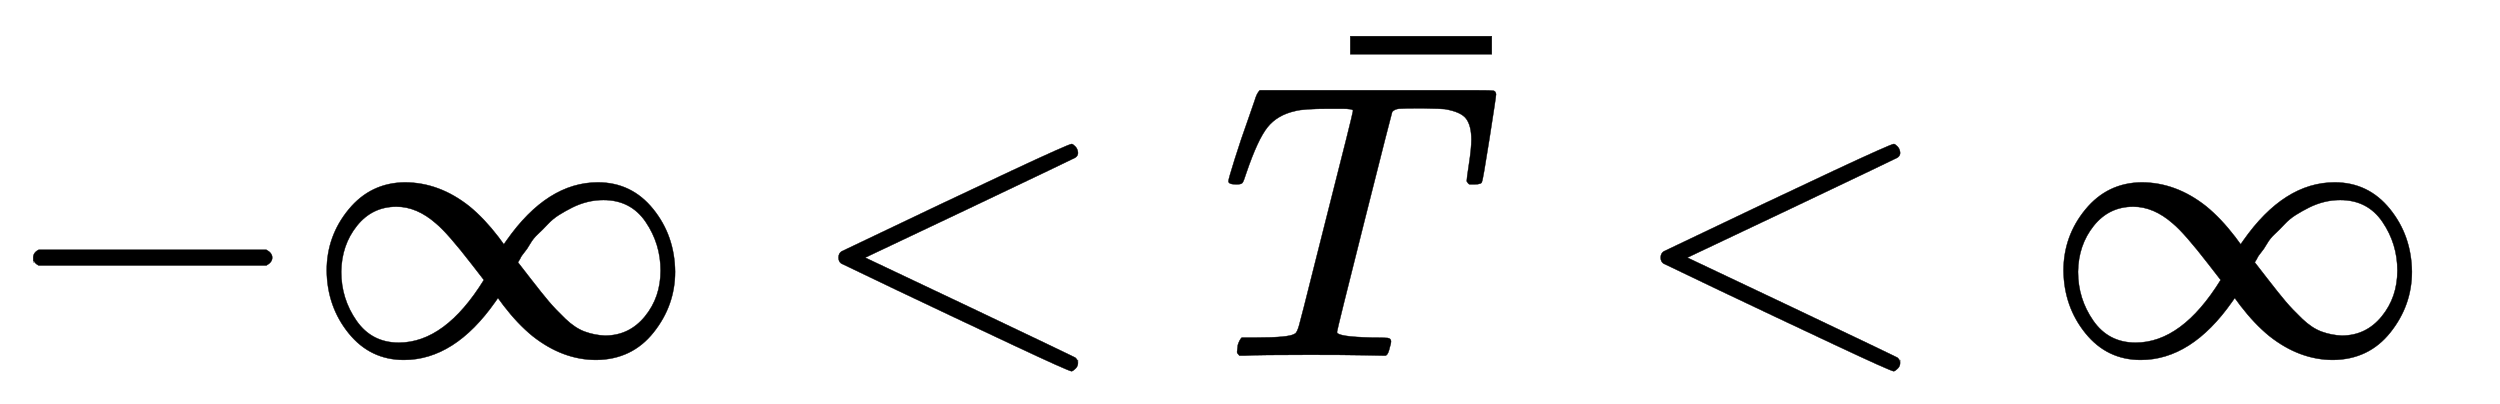
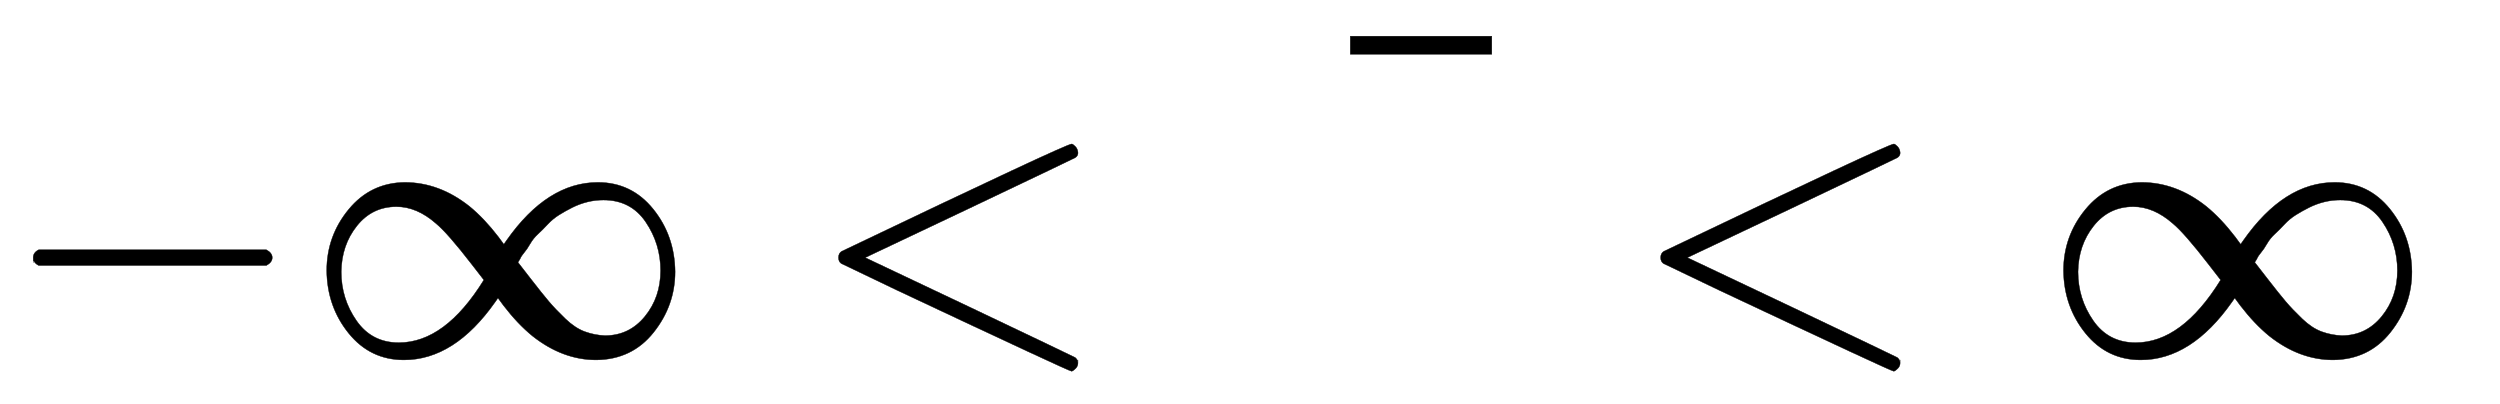
<svg xmlns="http://www.w3.org/2000/svg" xmlns:xlink="http://www.w3.org/1999/xlink" role="img" aria-hidden="true" style="margin-right: -0.38ex;vertical-align: -0.28ex;font-size: 12pt;font-family: Calibri;color: Black;" aria-label="{\displaystyle -\infty &lt;{\bar {T}}&lt;\infty \,\!}" viewBox="0 -907.4 6378.1 1030.1" focusable="false" width="14.814ex" height="2.392ex">
  <defs id="MathJax_SVG_glyphs">
    <path id="MJMAIN-2212" stroke-width="1" d="M 84 237 T 84 250 T 98 270 H 679 Q 694 262 694 250 T 679 230 H 98 Q 84 237 84 250 Z" />
    <path id="MJMAIN-221E" stroke-width="1" d="M 55 217 Q 55 305 111 373 T 254 442 Q 342 442 419 381 Q 457 350 493 303 L 507 284 L 514 294 Q 618 442 747 442 Q 833 442 888 374 T 944 214 Q 944 128 889 59 T 743 -11 Q 657 -11 580 50 Q 542 81 506 128 L 492 147 L 485 137 Q 381 -11 252 -11 Q 166 -11 111 57 T 55 217 Z M 907 217 Q 907 285 869 341 T 761 397 Q 740 397 720 392 T 682 378 T 648 359 T 619 335 T 594 310 T 574 285 T 559 263 T 548 246 L 543 238 L 574 198 Q 605 158 622 138 T 664 94 T 714 61 T 765 51 Q 827 51 867 100 T 907 217 Z M 92 214 Q 92 145 131 89 T 239 33 Q 357 33 456 193 L 425 233 Q 364 312 334 337 Q 285 380 233 380 Q 171 380 132 331 T 92 214 Z" />
-     <path id="MJMAIN-3C" stroke-width="1" d="M 694 -11 T 694 -19 T 688 -33 T 678 -40 Q 671 -40 524 29 T 234 166 L 90 235 Q 83 240 83 250 Q 83 261 91 266 Q 664 540 678 540 Q 681 540 687 534 T 694 519 T 687 505 Q 686 504 417 376 L 151 250 L 417 124 Q 686 -4 687 -5 Q 694 -11 694 -19 Z" />
-     <path id="MJMATHI-54" stroke-width="1" d="M 40 437 Q 21 437 21 445 Q 21 450 37 501 T 71 602 L 88 651 Q 93 669 101 677 H 569 H 659 Q 691 677 697 676 T 704 667 Q 704 661 687 553 T 668 444 Q 668 437 649 437 Q 640 437 637 437 T 631 442 L 629 445 Q 629 451 635 490 T 641 551 Q 641 586 628 604 T 573 629 Q 568 630 515 631 Q 469 631 457 630 T 439 622 Q 438 621 368 343 T 298 60 Q 298 48 386 46 Q 418 46 427 45 T 436 36 Q 436 31 433 22 Q 429 4 424 1 L 422 0 Q 419 0 415 0 Q 410 0 363 1 T 228 2 Q 99 2 64 0 H 49 Q 43 6 43 9 T 45 27 Q 49 40 55 46 H 83 H 94 Q 174 46 189 55 Q 190 56 191 56 Q 196 59 201 76 T 241 233 Q 258 301 269 344 Q 339 619 339 625 Q 339 630 310 630 H 279 Q 212 630 191 624 Q 146 614 121 583 T 67 467 Q 60 445 57 441 T 43 437 H 40 Z" />
+     <path id="MJMAIN-3C" stroke-width="1" d="M 694 -11 T 694 -19 T 688 -33 T 678 -40 T 234 166 L 90 235 Q 83 240 83 250 Q 83 261 91 266 Q 664 540 678 540 Q 681 540 687 534 T 694 519 T 687 505 Q 686 504 417 376 L 151 250 L 417 124 Q 686 -4 687 -5 Q 694 -11 694 -19 Z" />
    <path id="MJMAIN-AF" stroke-width="1" d="M 69 544 V 590 H 430 V 544 H 69 Z" />
  </defs>
  <g fill="currentColor" stroke="currentColor" stroke-width="0" transform="matrix(1 0 0 -1 0 0)">
    <use x="0" y="0" xlink:href="#MJMAIN-2212" />
    <use x="778" y="0" xlink:href="#MJMAIN-221E" />
    <use x="2056" y="0" xlink:href="#MJMAIN-3C" />
    <g transform="translate(3113)">
      <use x="0" y="0" xlink:href="#MJMATHI-54" />
      <use x="263" y="225" xlink:href="#MJMAIN-AF" />
    </g>
    <use x="4154" y="0" xlink:href="#MJMAIN-3C" />
    <use x="5210" y="0" xlink:href="#MJMAIN-221E" />
  </g>
</svg>